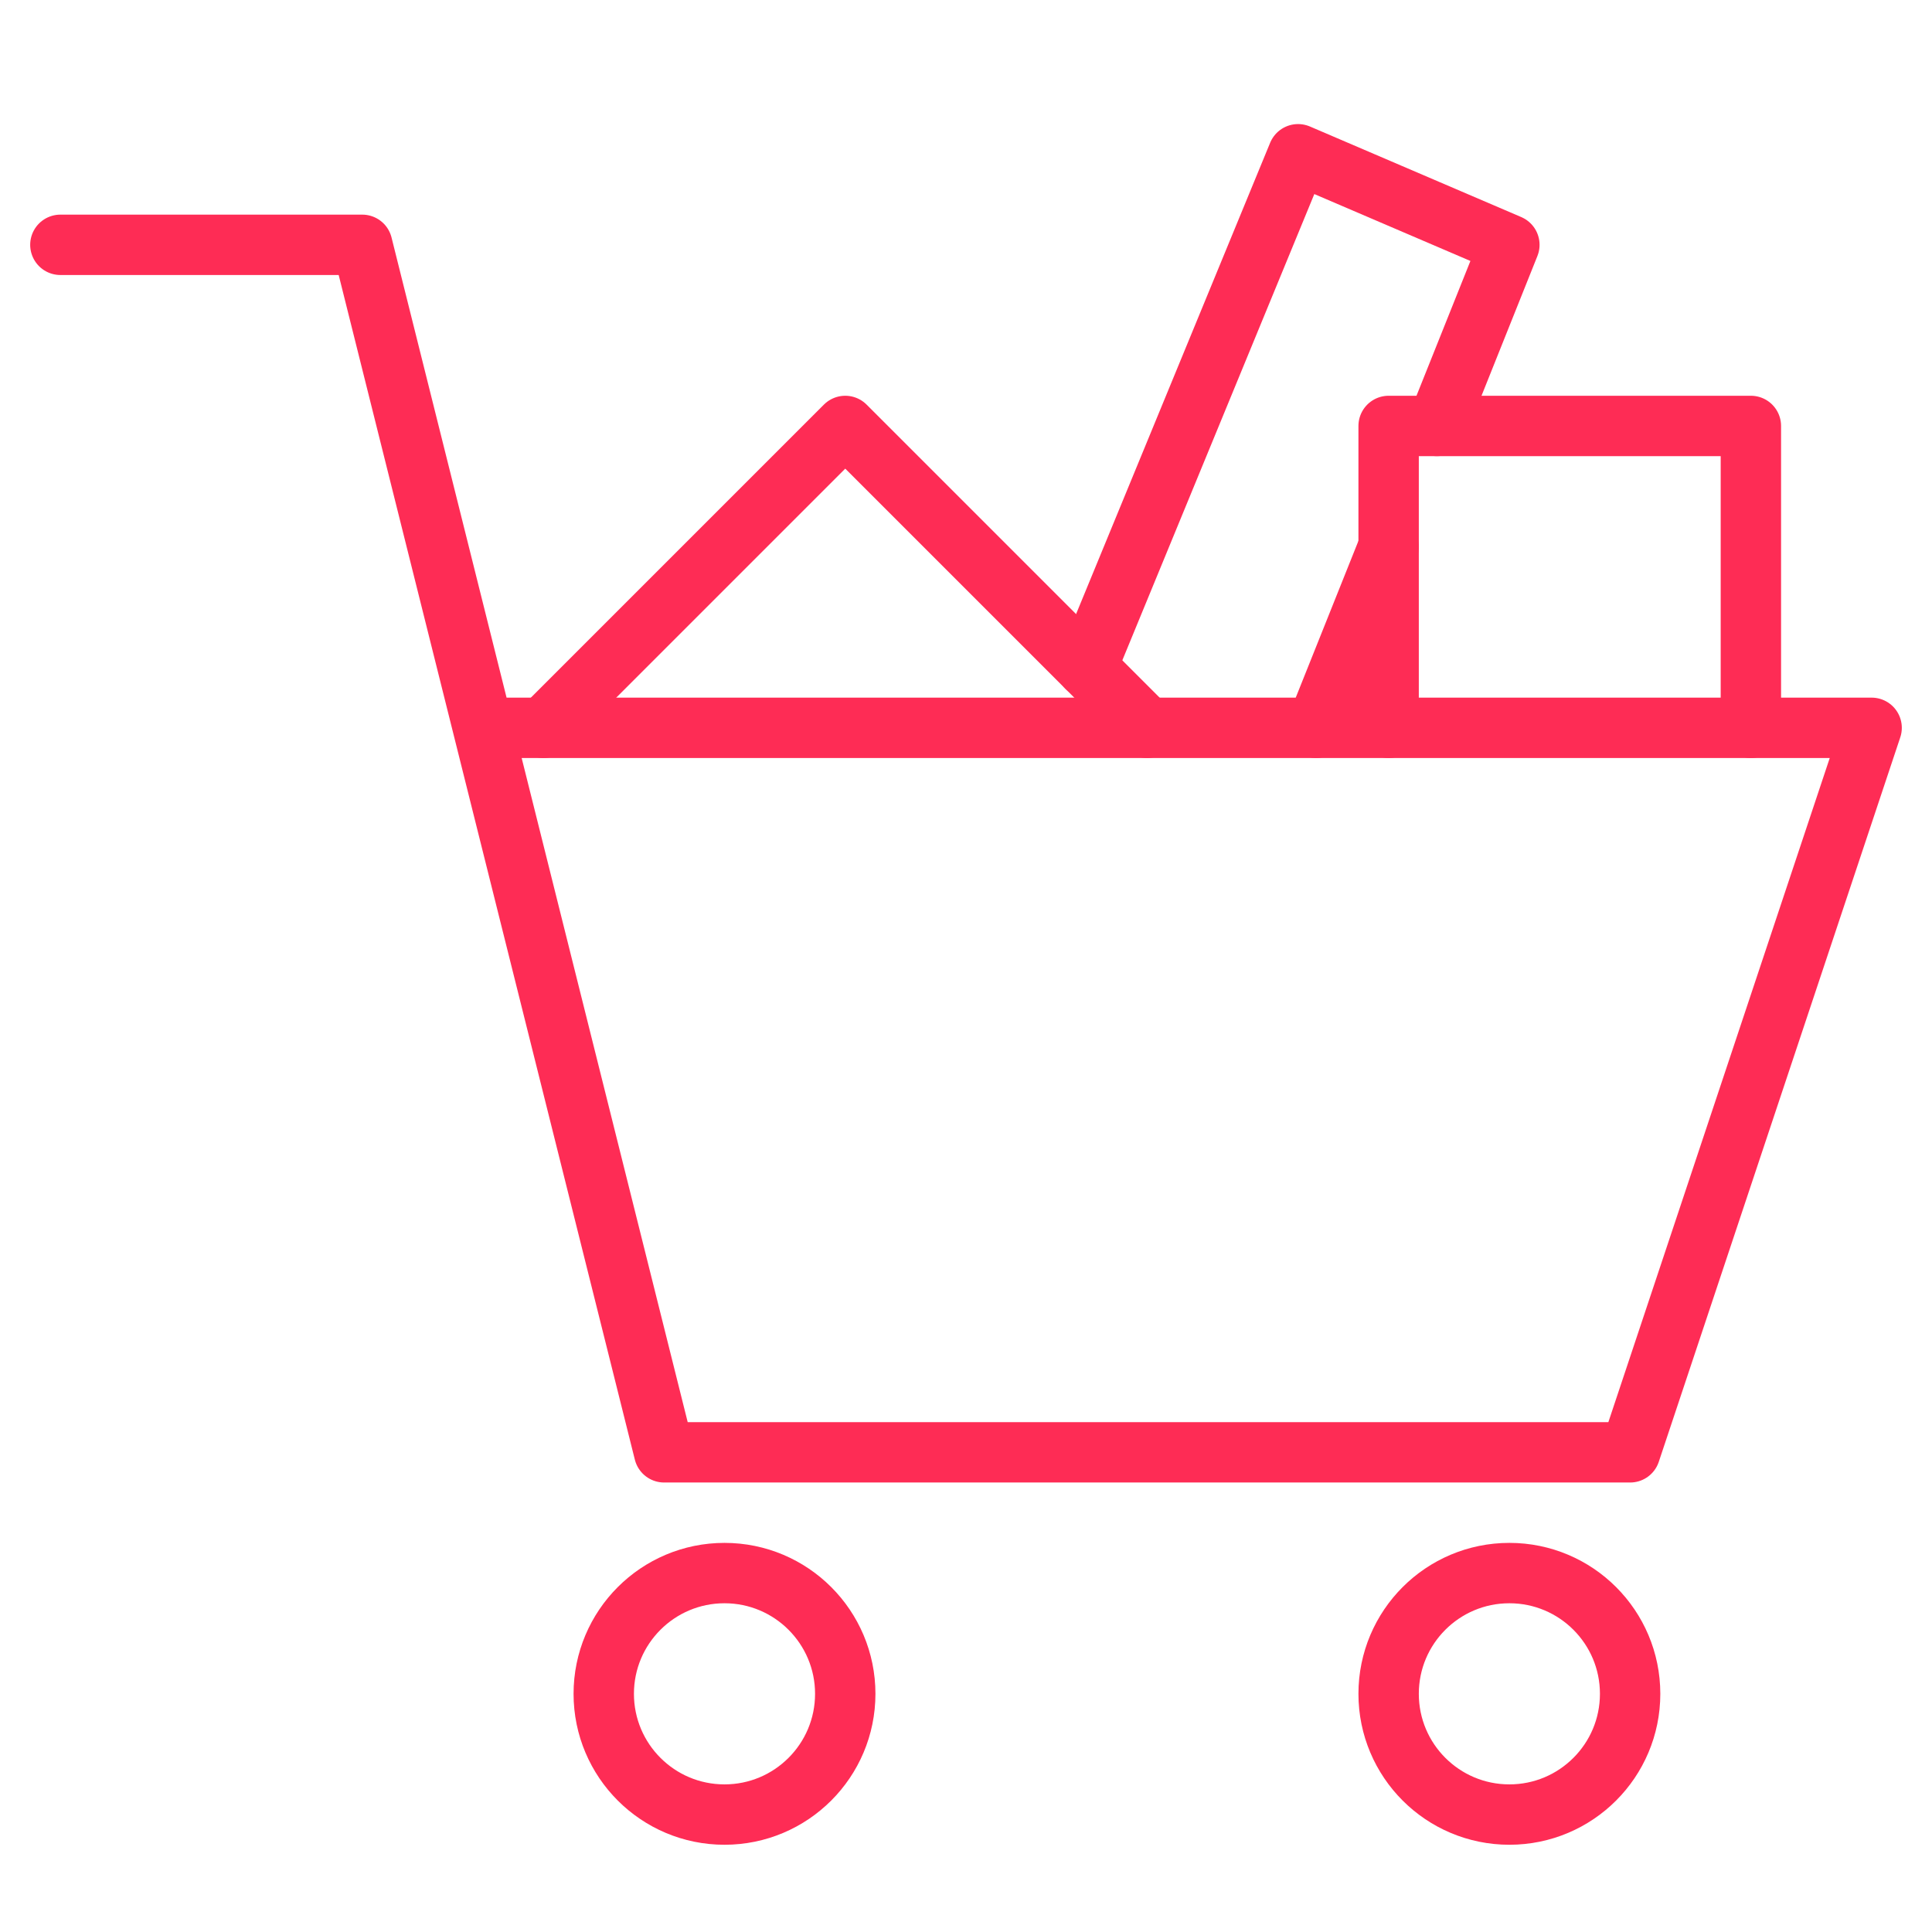
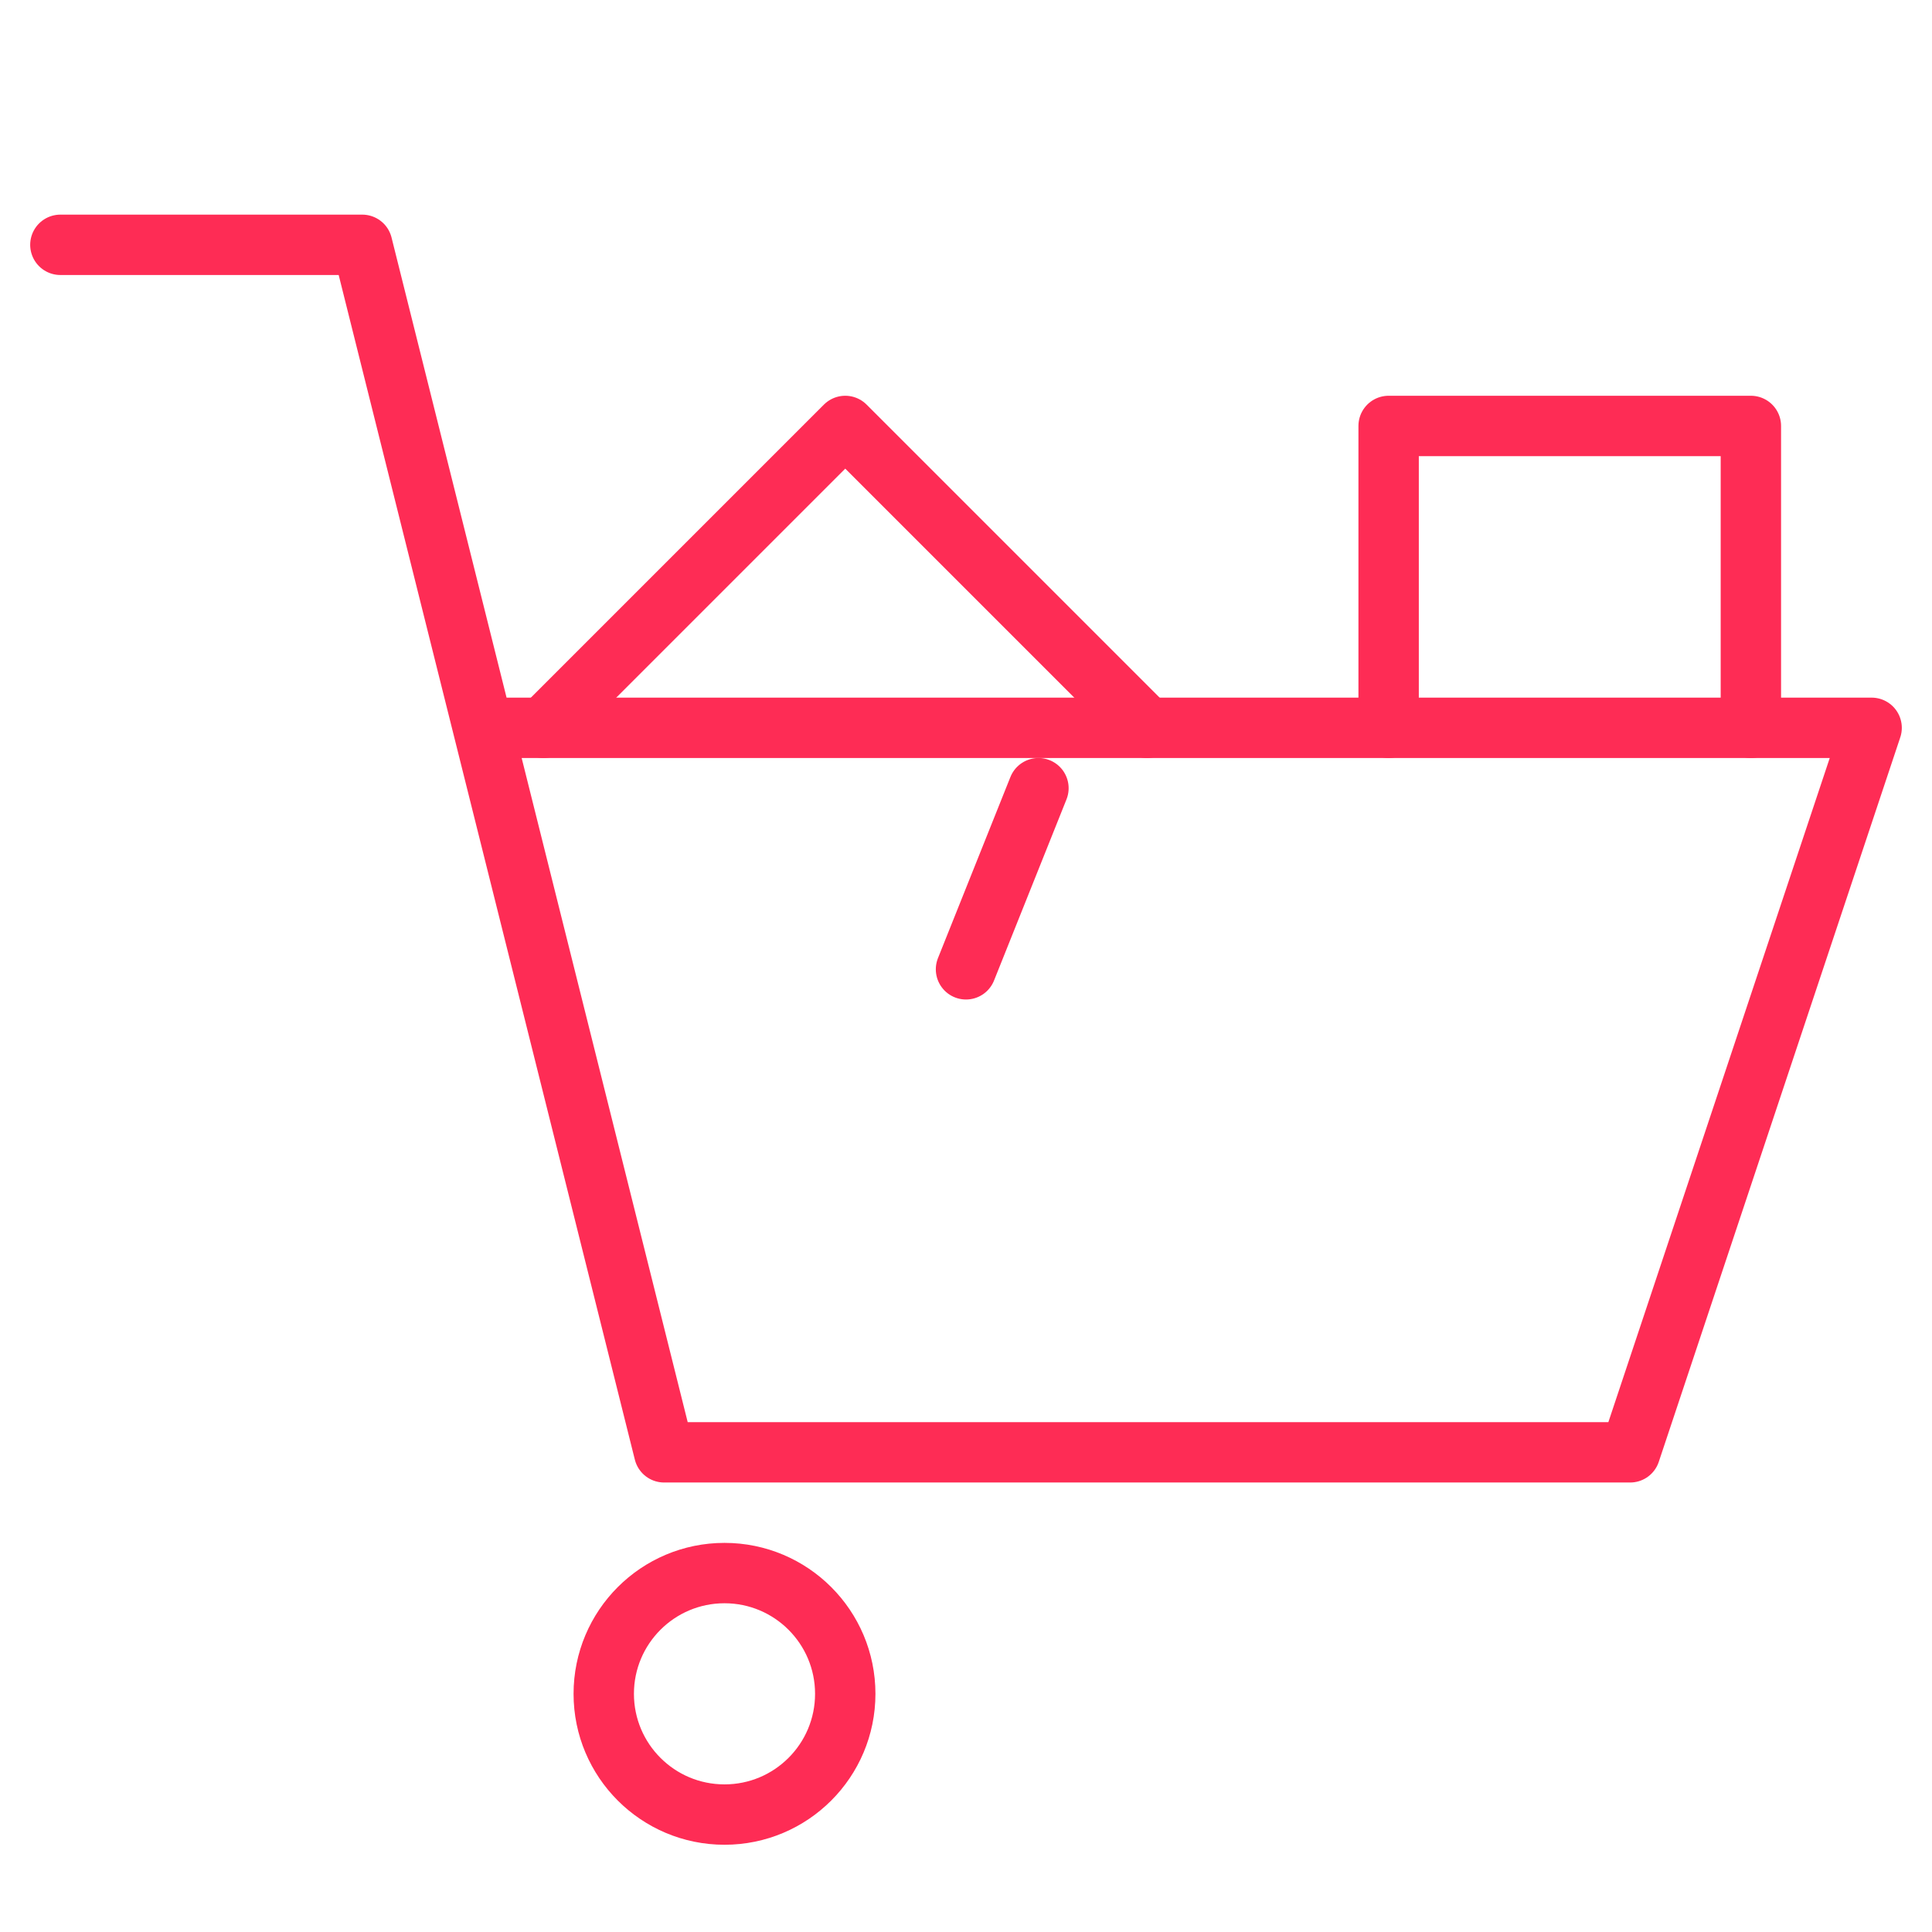
<svg xmlns="http://www.w3.org/2000/svg" id="a" width="64" height="64" viewBox="0 0 64 64">
  <path d="m18,24.11l10-10,10,10m8,0v-10h12v10" fill="none" stroke="#fe2c55" stroke-linecap="round" stroke-linejoin="round" stroke-width="2" />
-   <path d="m36,22.11l7-17,7,3-2.4,6m-1.6,4l-2.4,6" fill="none" stroke="#fe2c55" stroke-linecap="round" stroke-linejoin="round" stroke-width="2" />
+   <path d="m36,22.11m-1.6,4l-2.4,6" fill="none" stroke="#fe2c55" stroke-linecap="round" stroke-linejoin="round" stroke-width="2" />
  <path d="m2,8.11h10l10,40h32l8-24H16" fill="none" stroke="#fe2c55" stroke-linecap="round" stroke-linejoin="round" stroke-width="2" />
  <circle cx="24" cy="56.11" r="4" fill="none" stroke="#fe2c55" stroke-linecap="round" stroke-linejoin="round" stroke-width="2" />
-   <circle cx="50" cy="56.11" r="4" fill="none" stroke="#fe2c55" stroke-linecap="round" stroke-linejoin="round" stroke-width="2" />
</svg>